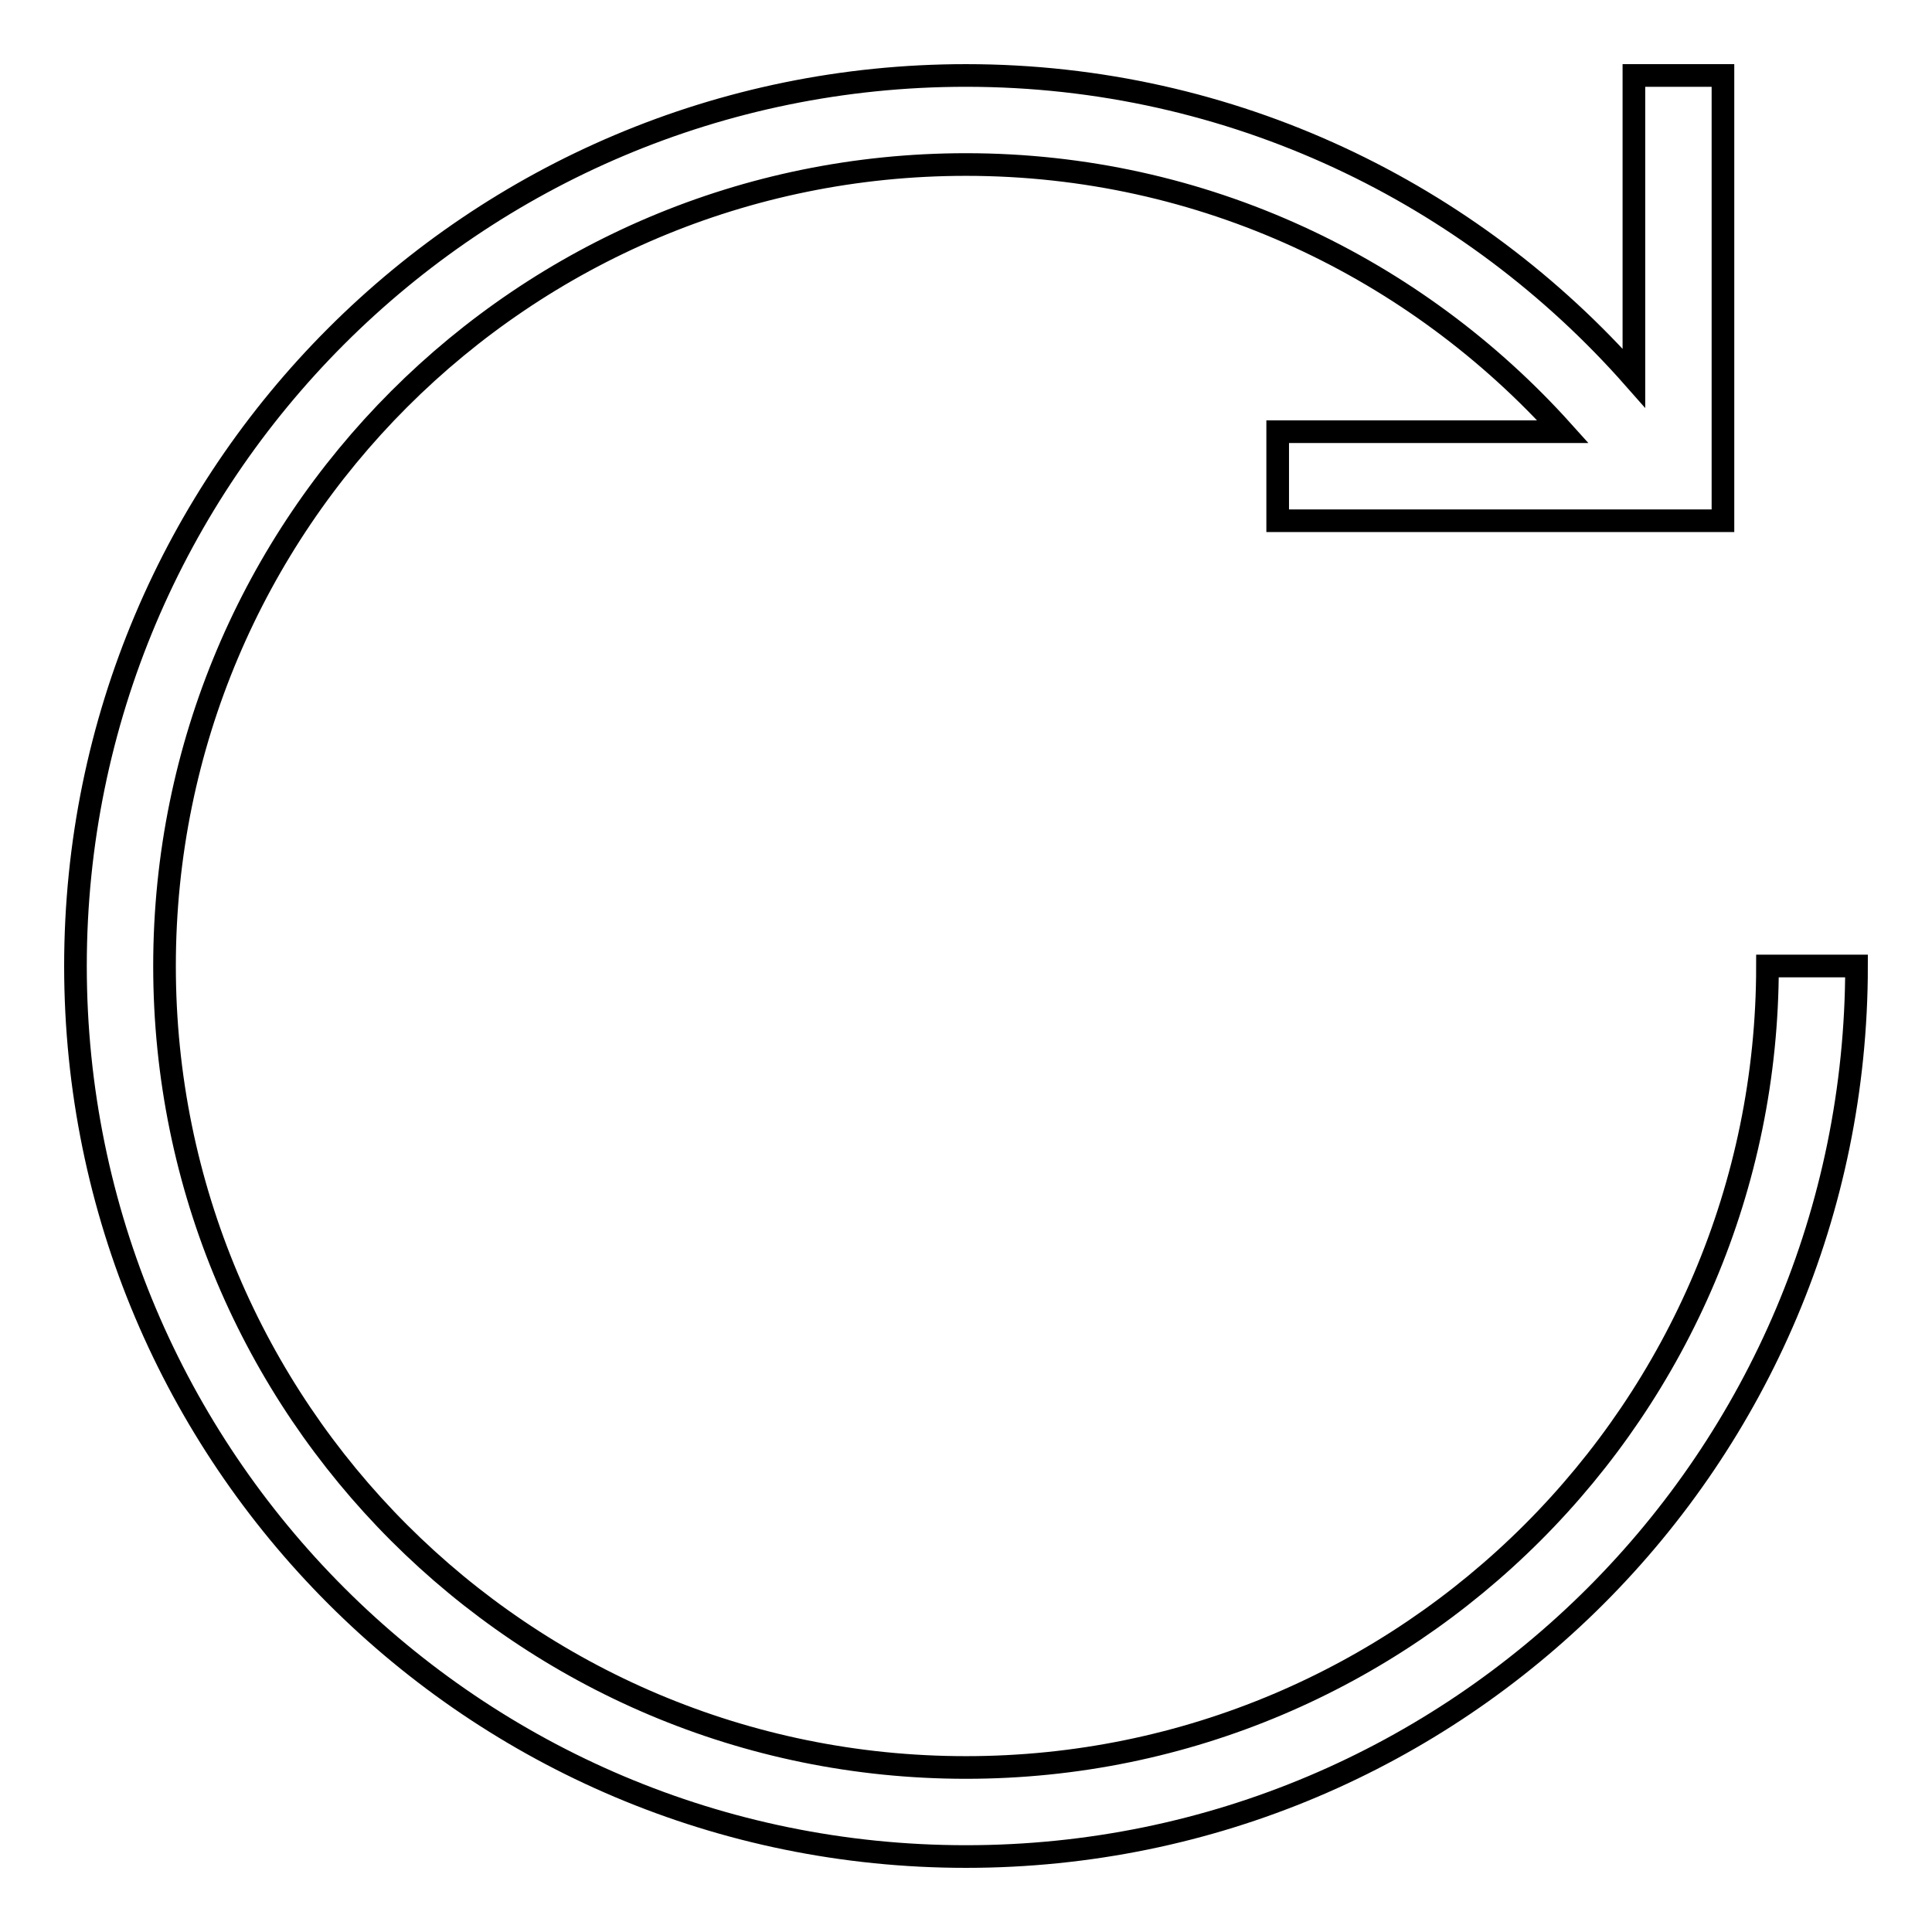
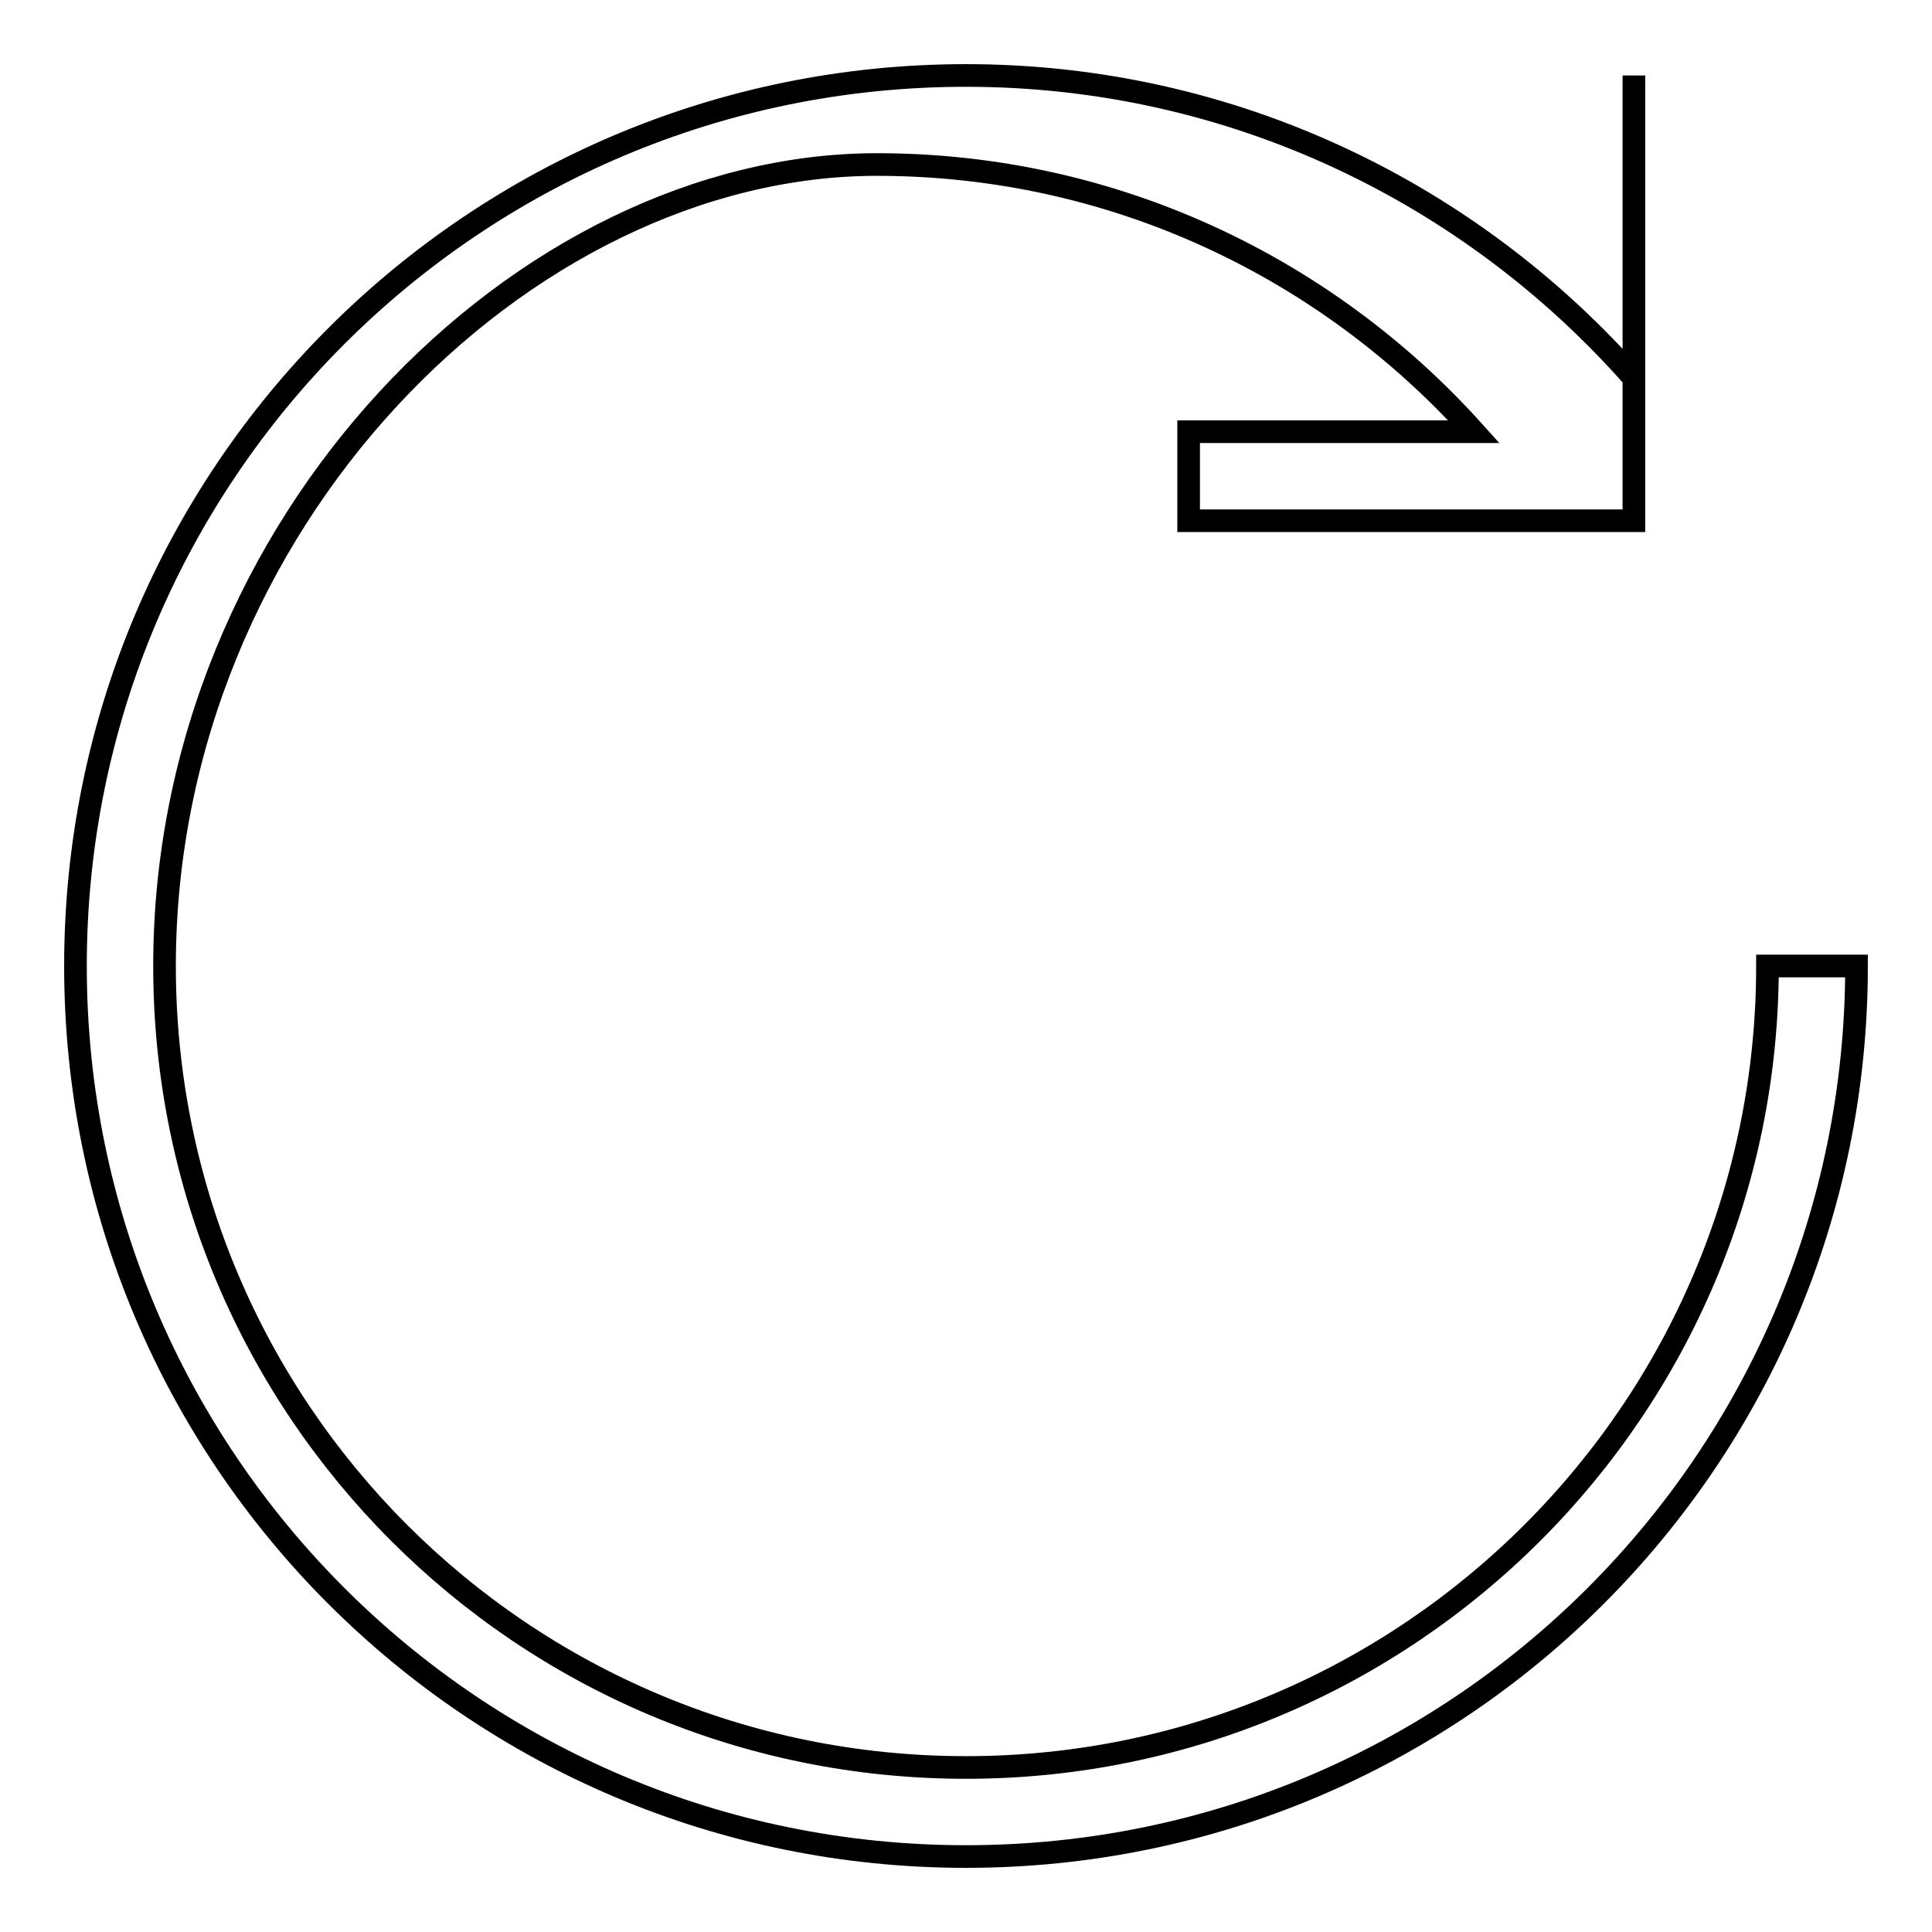
<svg xmlns="http://www.w3.org/2000/svg" version="1.1" x="0px" y="0px" viewBox="0 0 256 256" enable-background="new 0 0 256 256" xml:space="preserve">
  <g>
    <g>
-       <path stroke-width="3" fill-opacity="0" stroke="#000000" d="M128,234.2c58.6,0,106.2-47.6,106.2-106.2H246c0,65.2-52.8,118-118,118c-65.2,0-118-52.8-118-118C10,62.8,62.8,10,128,10c35.3,0,66.9,15.6,88.5,40.1V10h11.8v59h-59V57.2h37.8c-19.5-21.7-47.7-35.4-79.1-35.4C69.3,21.8,21.8,69.3,21.8,128C21.8,186.7,69.3,234.2,128,234.2L128,234.2z" />
+       <path stroke-width="3" fill-opacity="0" stroke="#000000" d="M128,234.2c58.6,0,106.2-47.6,106.2-106.2H246c0,65.2-52.8,118-118,118c-65.2,0-118-52.8-118-118C10,62.8,62.8,10,128,10c35.3,0,66.9,15.6,88.5,40.1V10v59h-59V57.2h37.8c-19.5-21.7-47.7-35.4-79.1-35.4C69.3,21.8,21.8,69.3,21.8,128C21.8,186.7,69.3,234.2,128,234.2L128,234.2z" />
    </g>
  </g>
</svg>